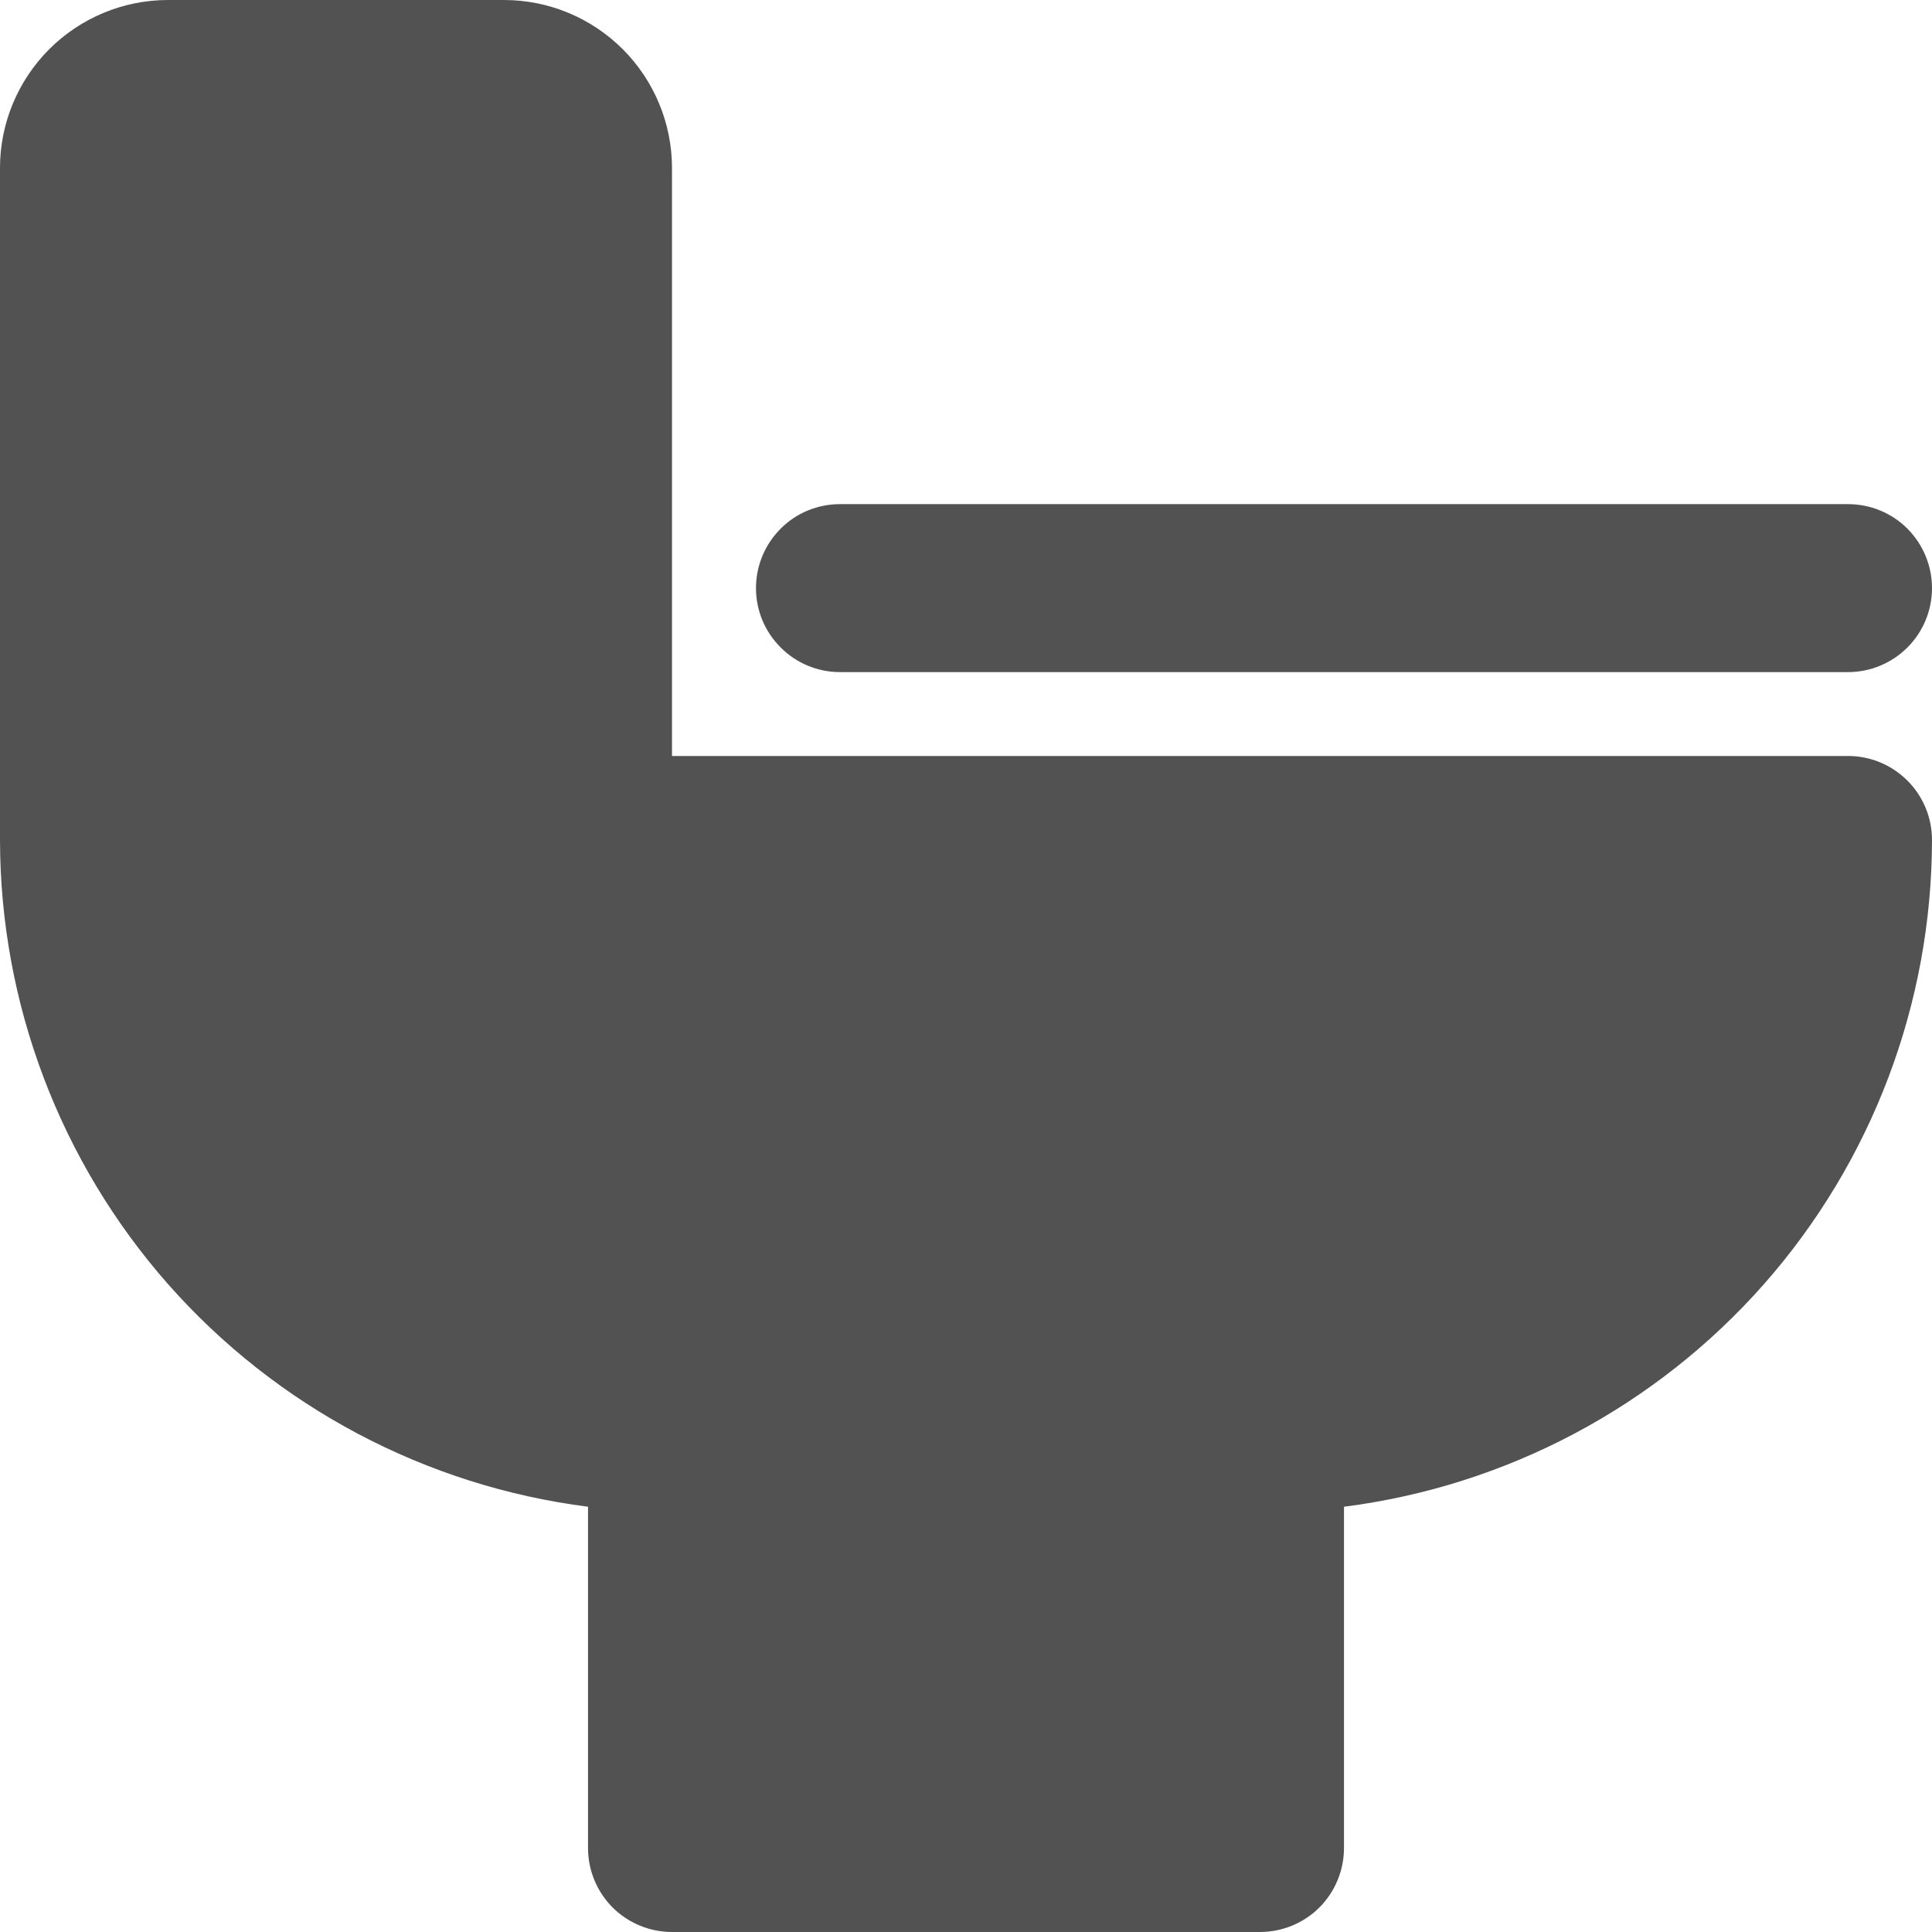
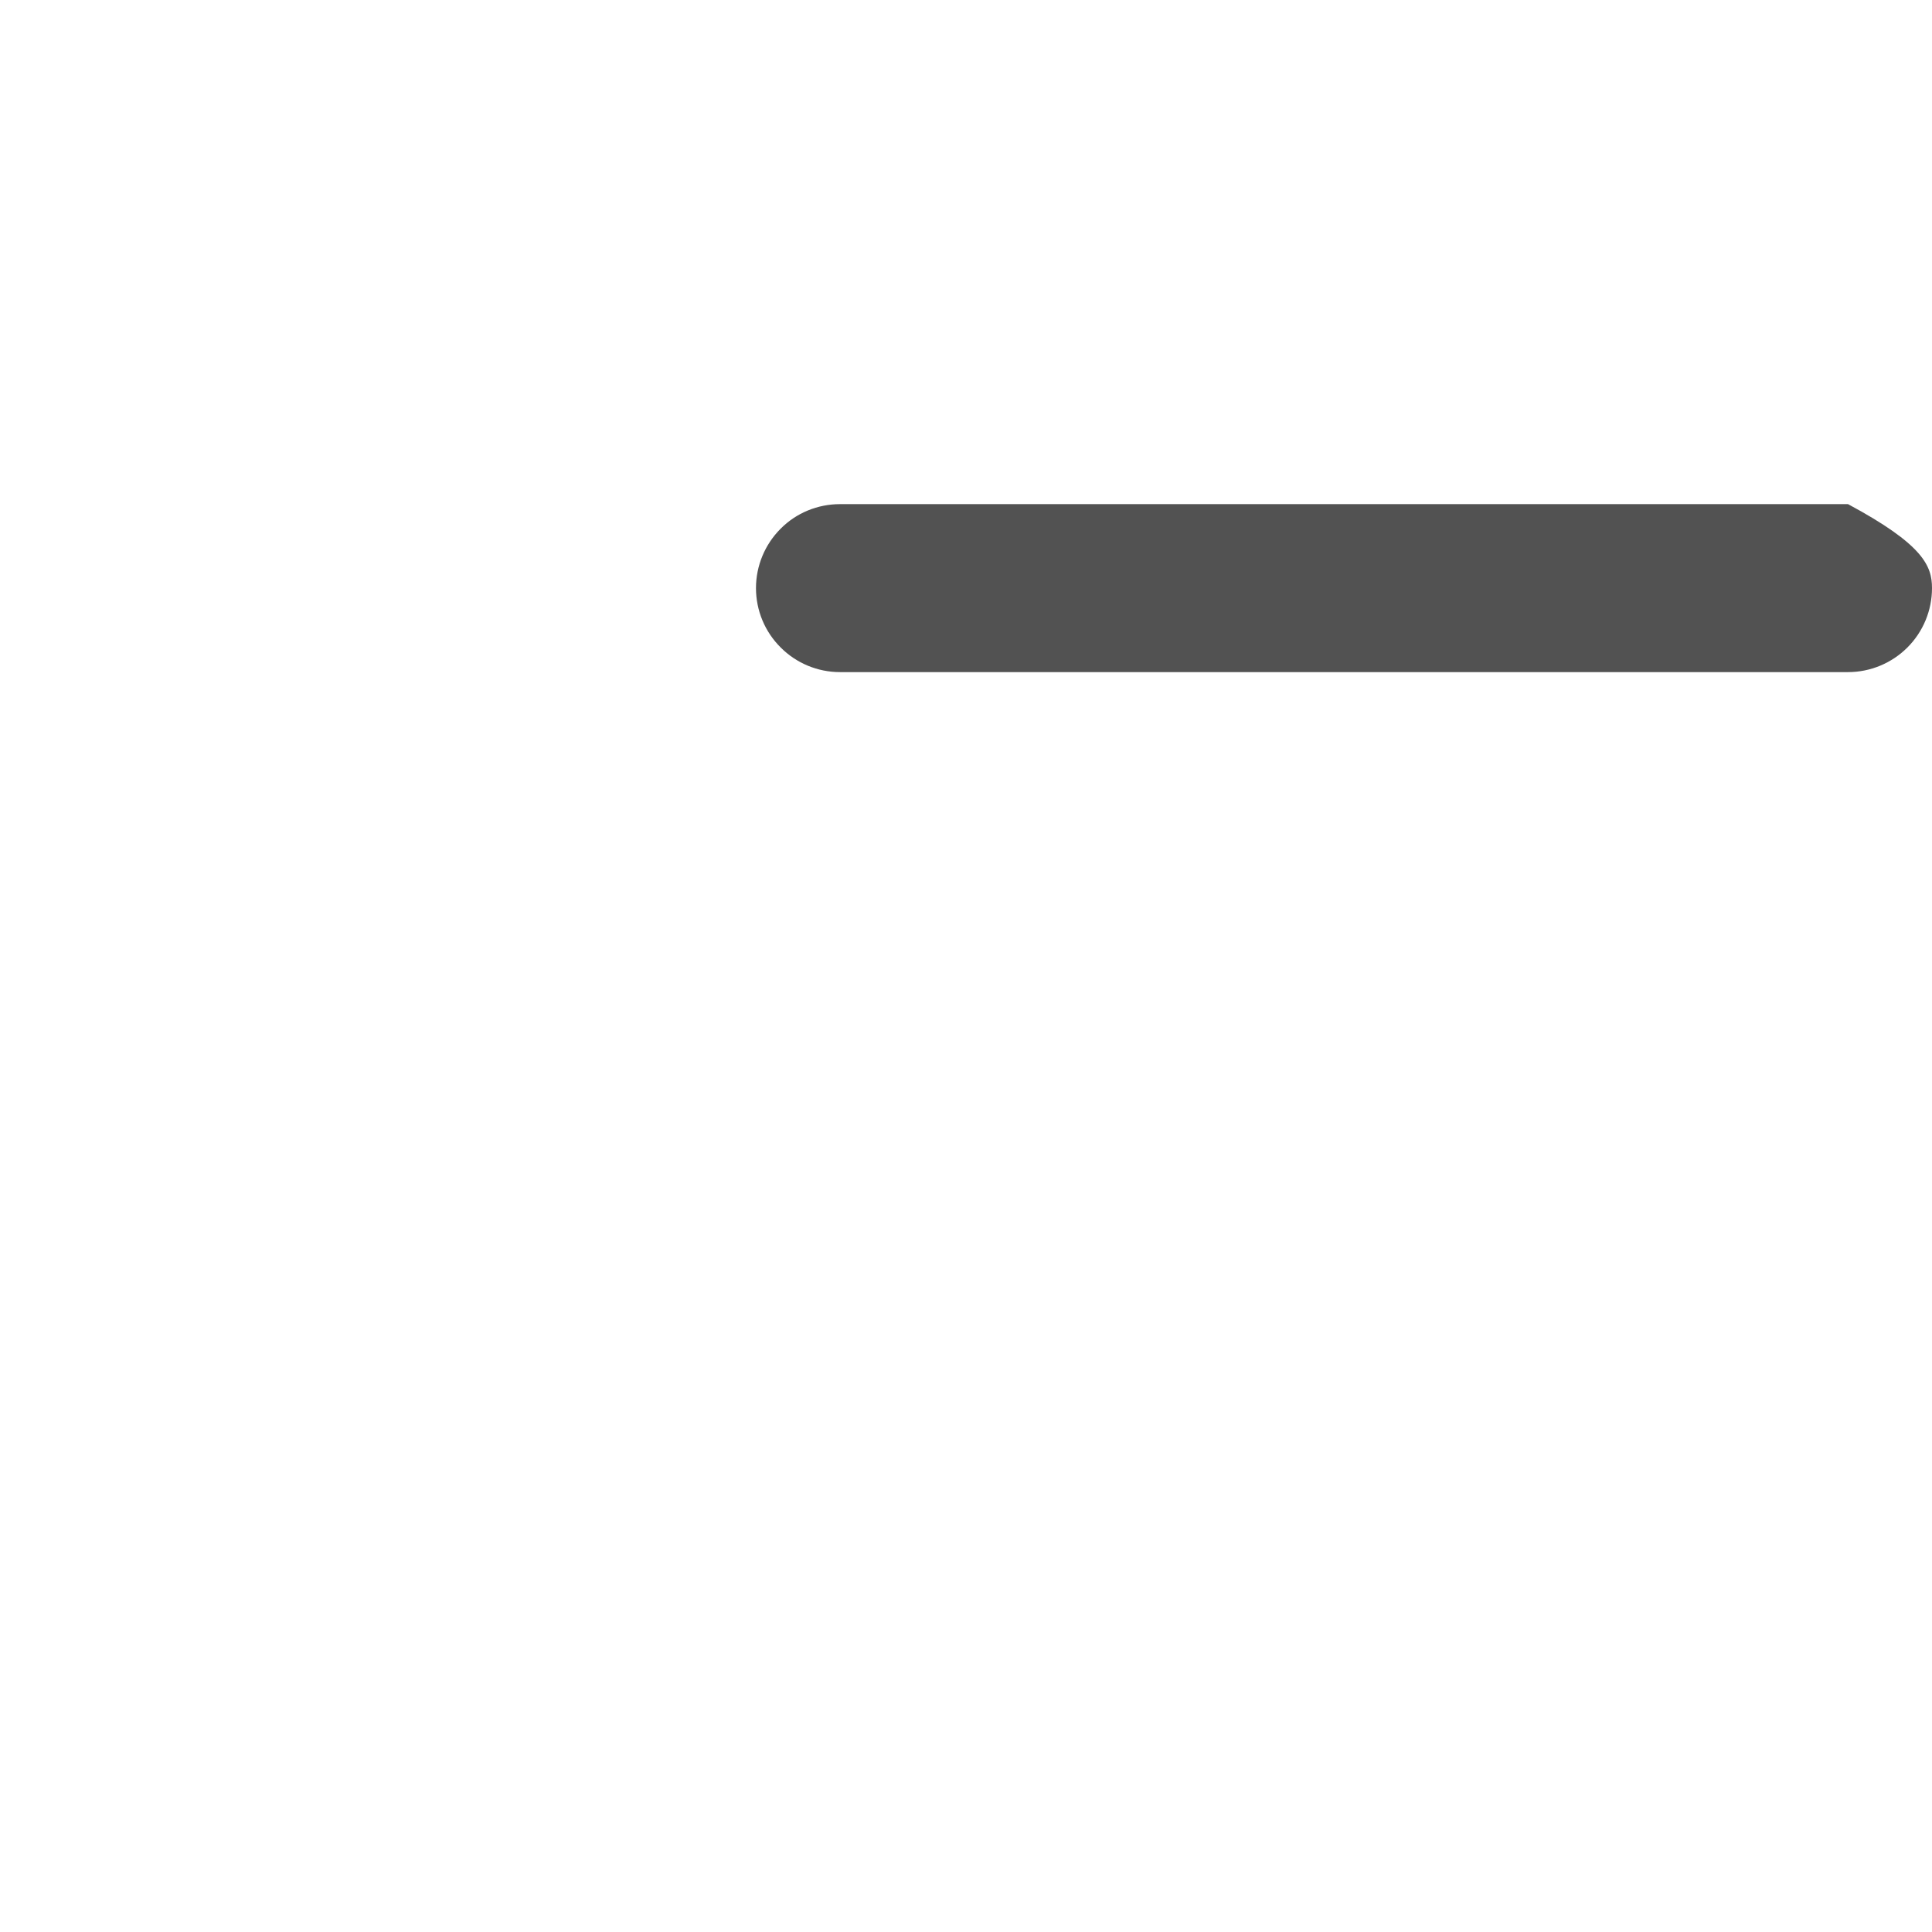
<svg xmlns="http://www.w3.org/2000/svg" width="17" height="17" viewBox="0 0 17 17" fill="none">
-   <path d="M1.478 0H4.435C4.827 0 5.202 0.156 5.48 0.433C5.757 0.711 5.913 1.086 5.913 1.478V6.652H16.261C16.457 6.652 16.645 6.73 16.784 6.869C16.922 7.007 17 7.195 17 7.391C16.998 8.831 16.472 10.221 15.52 11.301C14.567 12.38 13.254 13.076 11.826 13.258V16.261C11.826 16.457 11.748 16.645 11.61 16.784C11.471 16.922 11.283 17 11.087 17H5.913C5.717 17 5.529 16.922 5.39 16.784C5.252 16.645 5.174 16.457 5.174 16.261V13.258C3.746 13.076 2.433 12.38 1.48 11.301C0.528 10.221 0.002 8.831 0 7.391V1.478C0 1.086 0.156 0.711 0.433 0.433C0.711 0.156 1.086 0 1.478 0Z" fill="#525252" />
-   <path d="M16.261 5.914H7.391C7.195 5.914 7.007 5.836 6.869 5.697C6.73 5.559 6.652 5.371 6.652 5.175C6.652 4.979 6.73 4.791 6.869 4.652C7.007 4.513 7.195 4.436 7.391 4.436H16.261C16.457 4.436 16.645 4.513 16.784 4.652C16.922 4.791 17 4.979 17 5.175C17 5.371 16.922 5.559 16.784 5.697C16.645 5.836 16.457 5.914 16.261 5.914Z" fill="#525252" />
+   <path d="M16.261 5.914H7.391C7.195 5.914 7.007 5.836 6.869 5.697C6.73 5.559 6.652 5.371 6.652 5.175C6.652 4.979 6.73 4.791 6.869 4.652C7.007 4.513 7.195 4.436 7.391 4.436H16.261C16.922 4.791 17 4.979 17 5.175C17 5.371 16.922 5.559 16.784 5.697C16.645 5.836 16.457 5.914 16.261 5.914Z" fill="#525252" />
</svg>